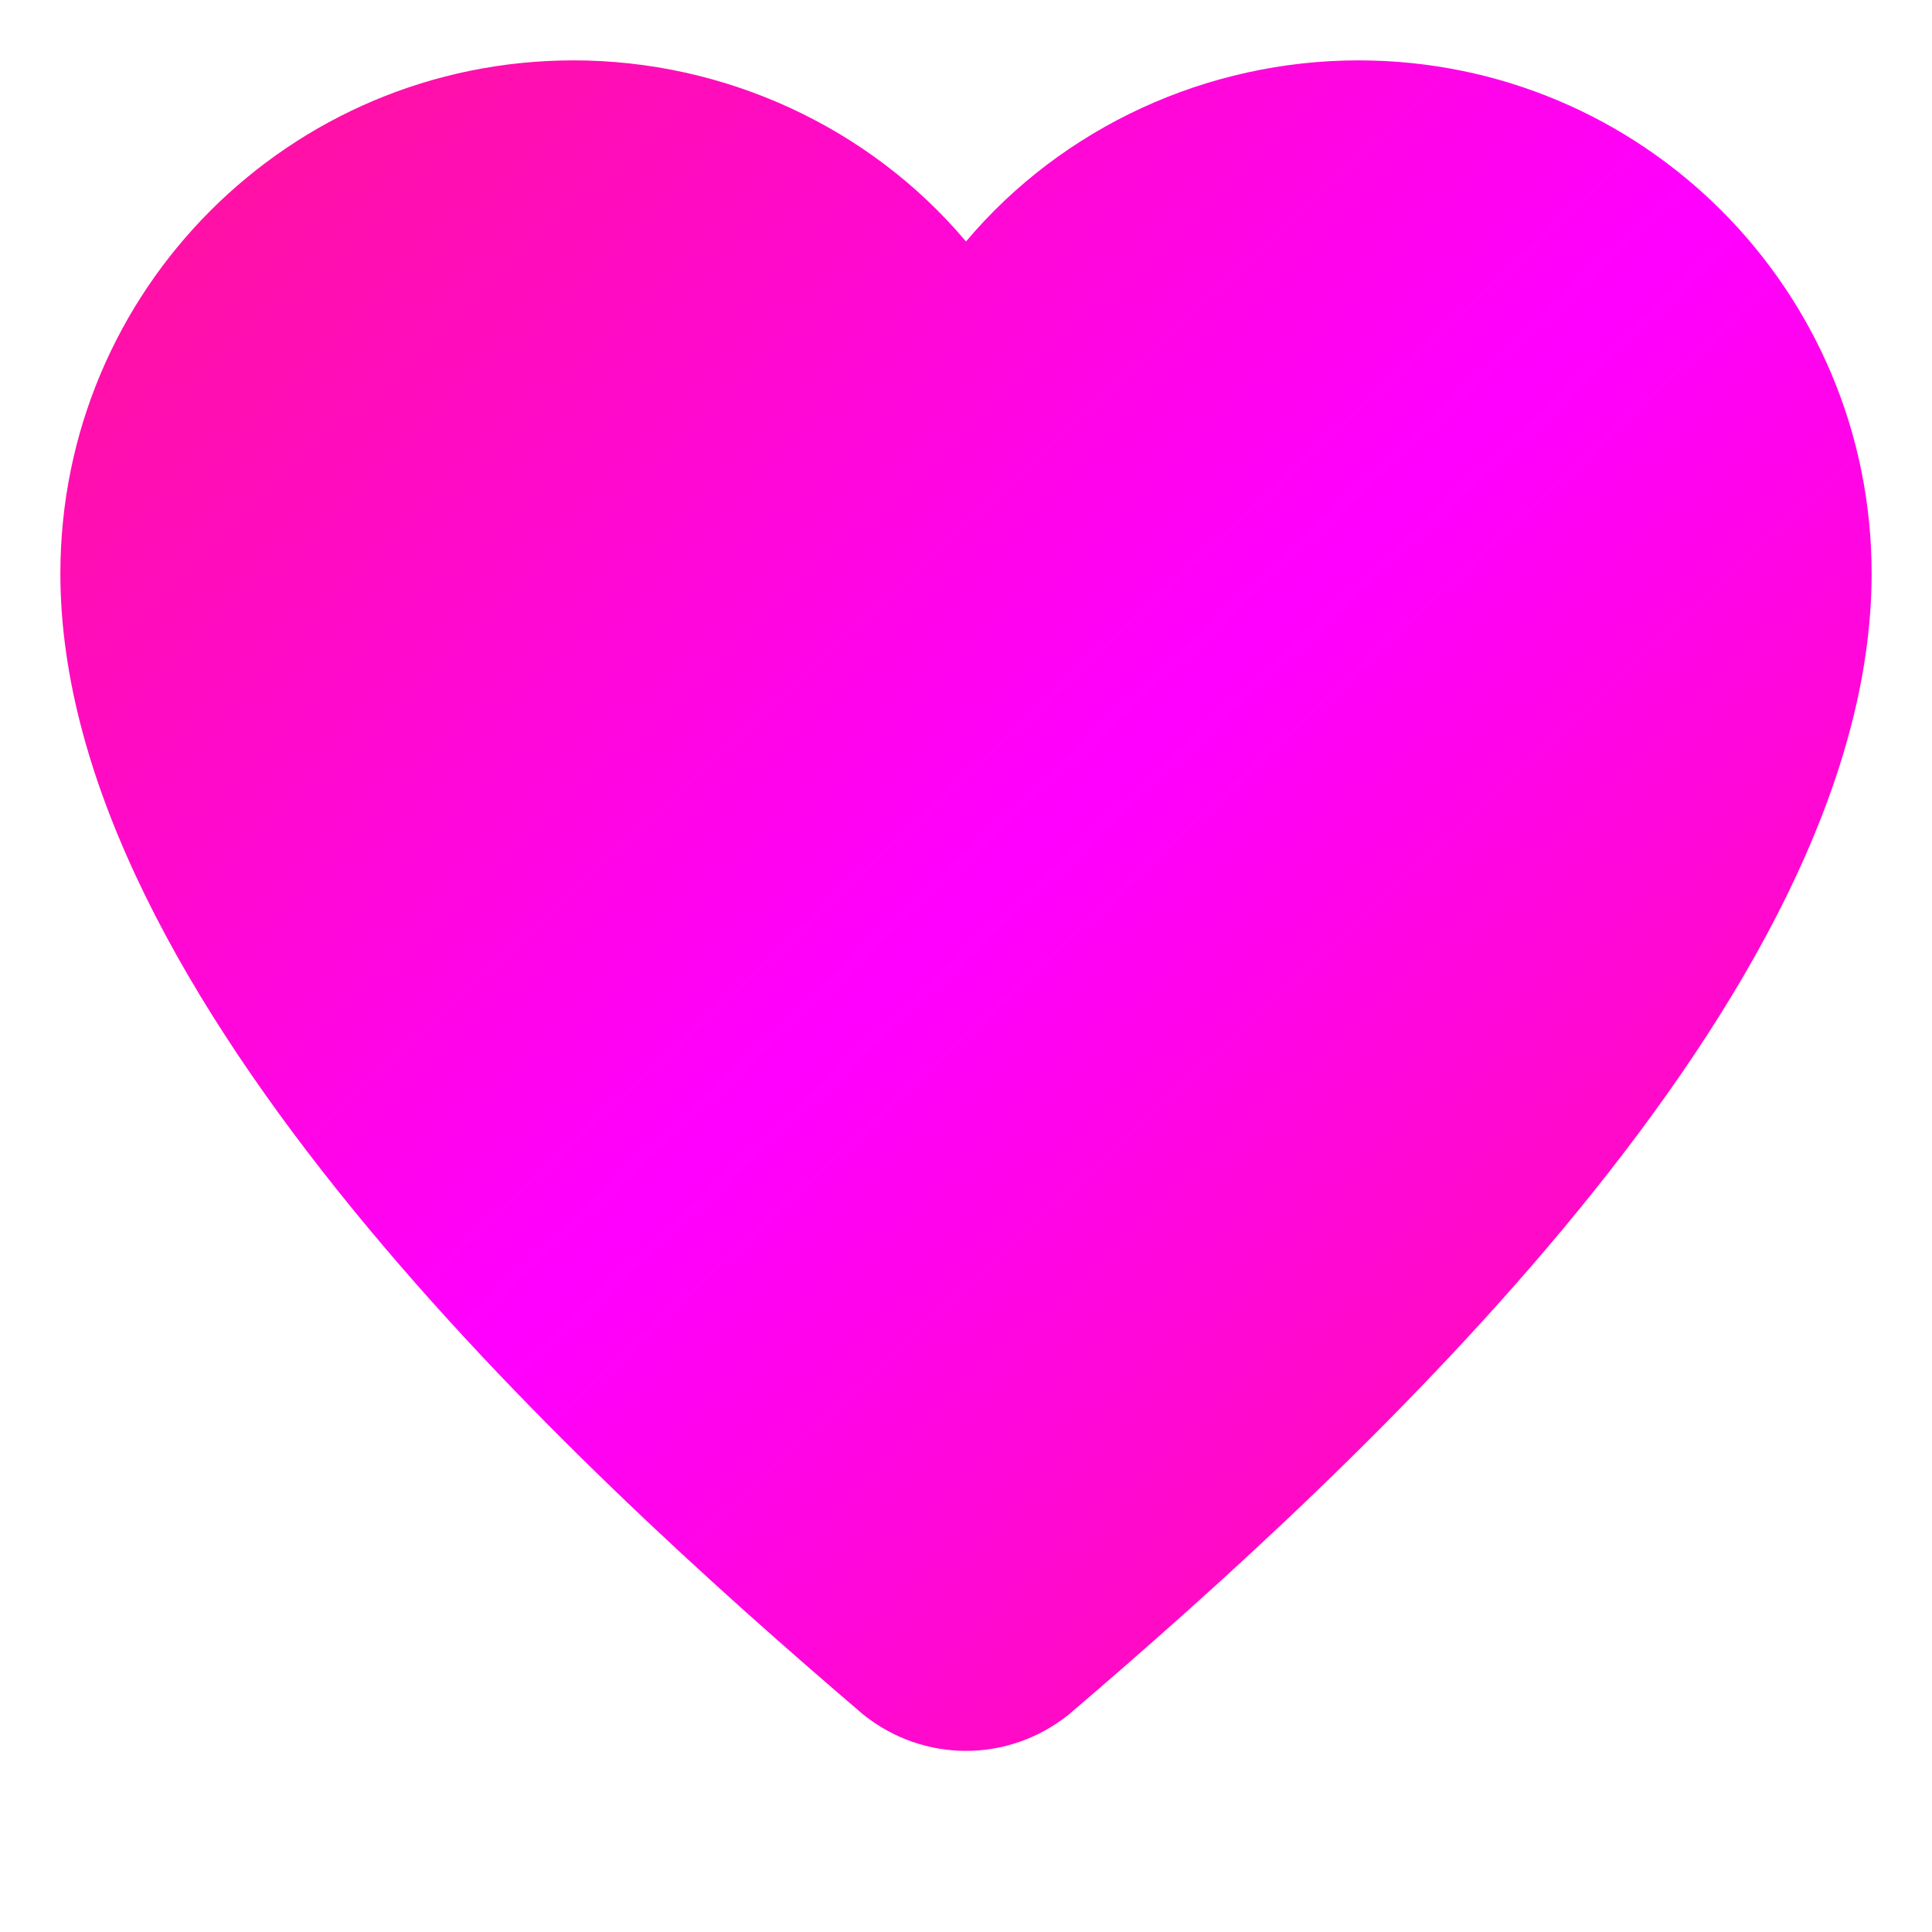
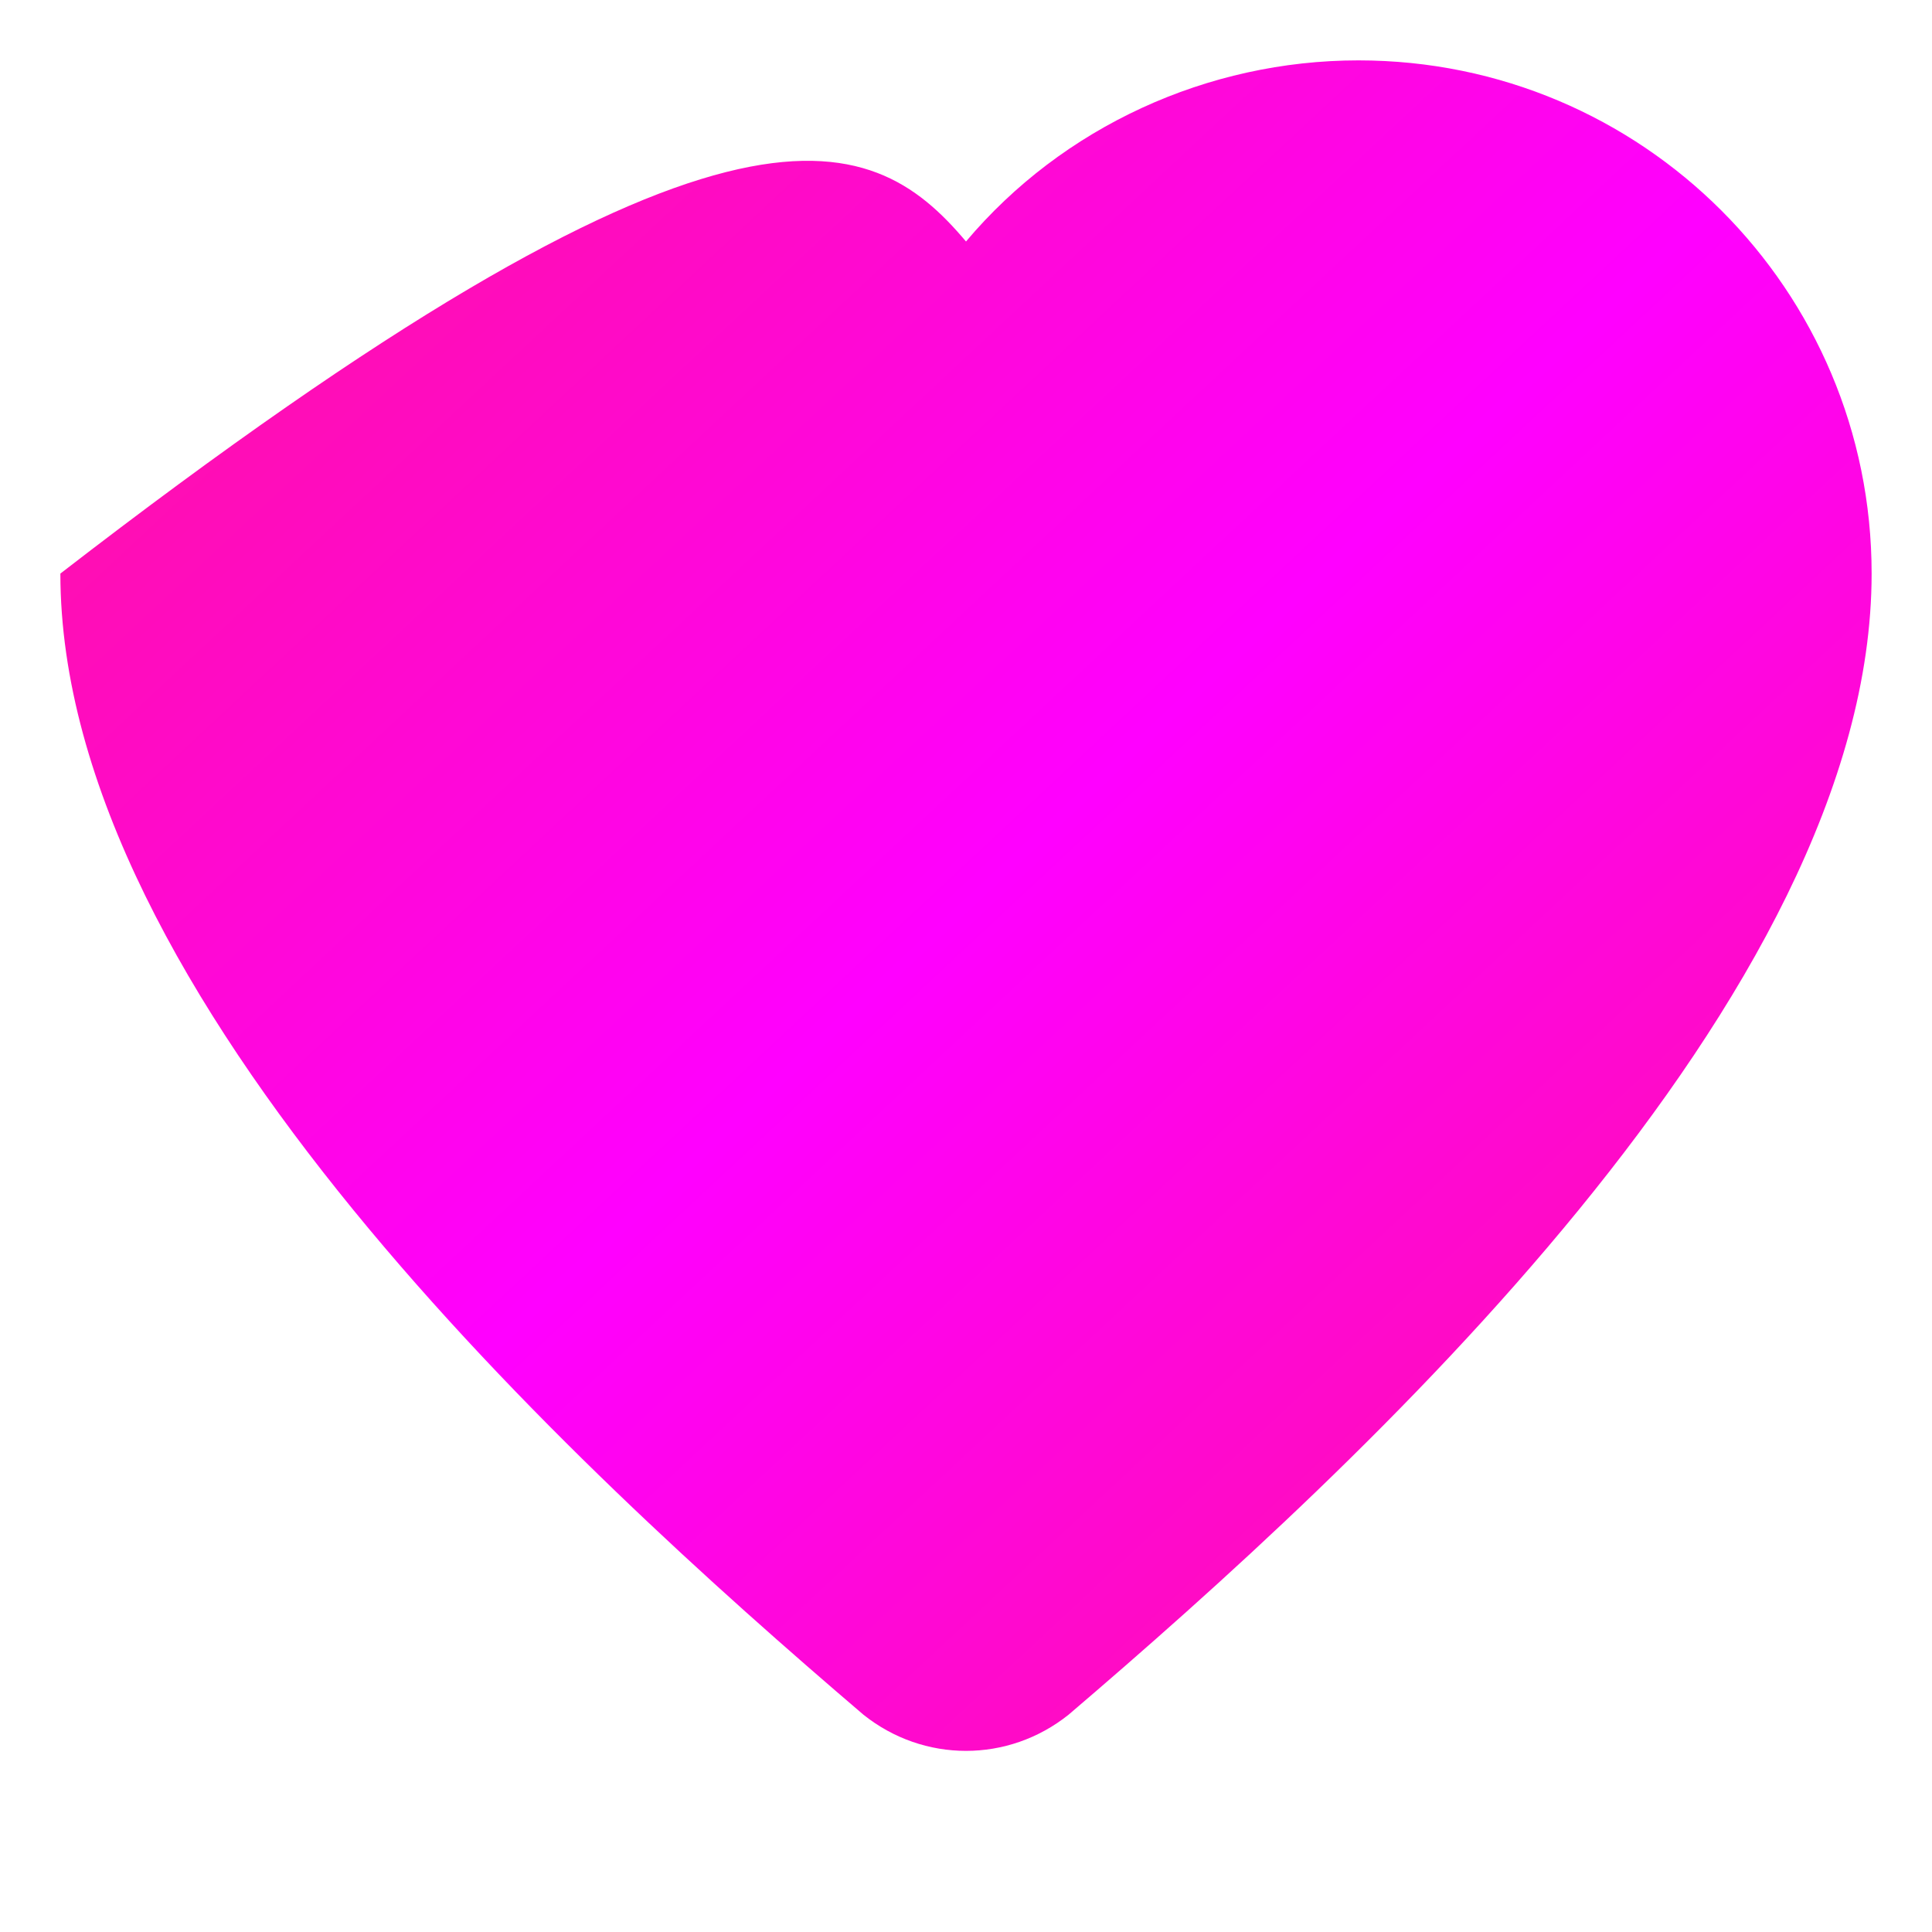
<svg xmlns="http://www.w3.org/2000/svg" viewBox="0 0 32 32" width="32" height="32">
  <defs>
    <linearGradient id="heartGrad" x1="0%" y1="0%" x2="100%" y2="100%">
      <stop offset="0%" stop-color="#FF1493" />
      <stop offset="50%" stop-color="#FF00FF" />
      <stop offset="100%" stop-color="#FF1493" />
    </linearGradient>
  </defs>
-   <path d="M16 29C15.4 29 14.8 28.8 14.3 28.4C9.5 24.3 1 16.5 1 9.5C1 4.8 4.8 1 9.5 1C12 1 14.4 2.1 16 4C17.6 2.1 20 1 22.5 1C27.2 1 31 4.8 31 9.5C31 16.5 22.5 24.3 17.7 28.4C17.2 28.8 16.6 29 16 29Z" fill="url(#heartGrad)" />
+   <path d="M16 29C15.4 29 14.8 28.8 14.3 28.4C9.5 24.3 1 16.5 1 9.5C12 1 14.4 2.1 16 4C17.6 2.1 20 1 22.5 1C27.2 1 31 4.8 31 9.5C31 16.5 22.5 24.3 17.7 28.4C17.2 28.8 16.6 29 16 29Z" fill="url(#heartGrad)" />
</svg>